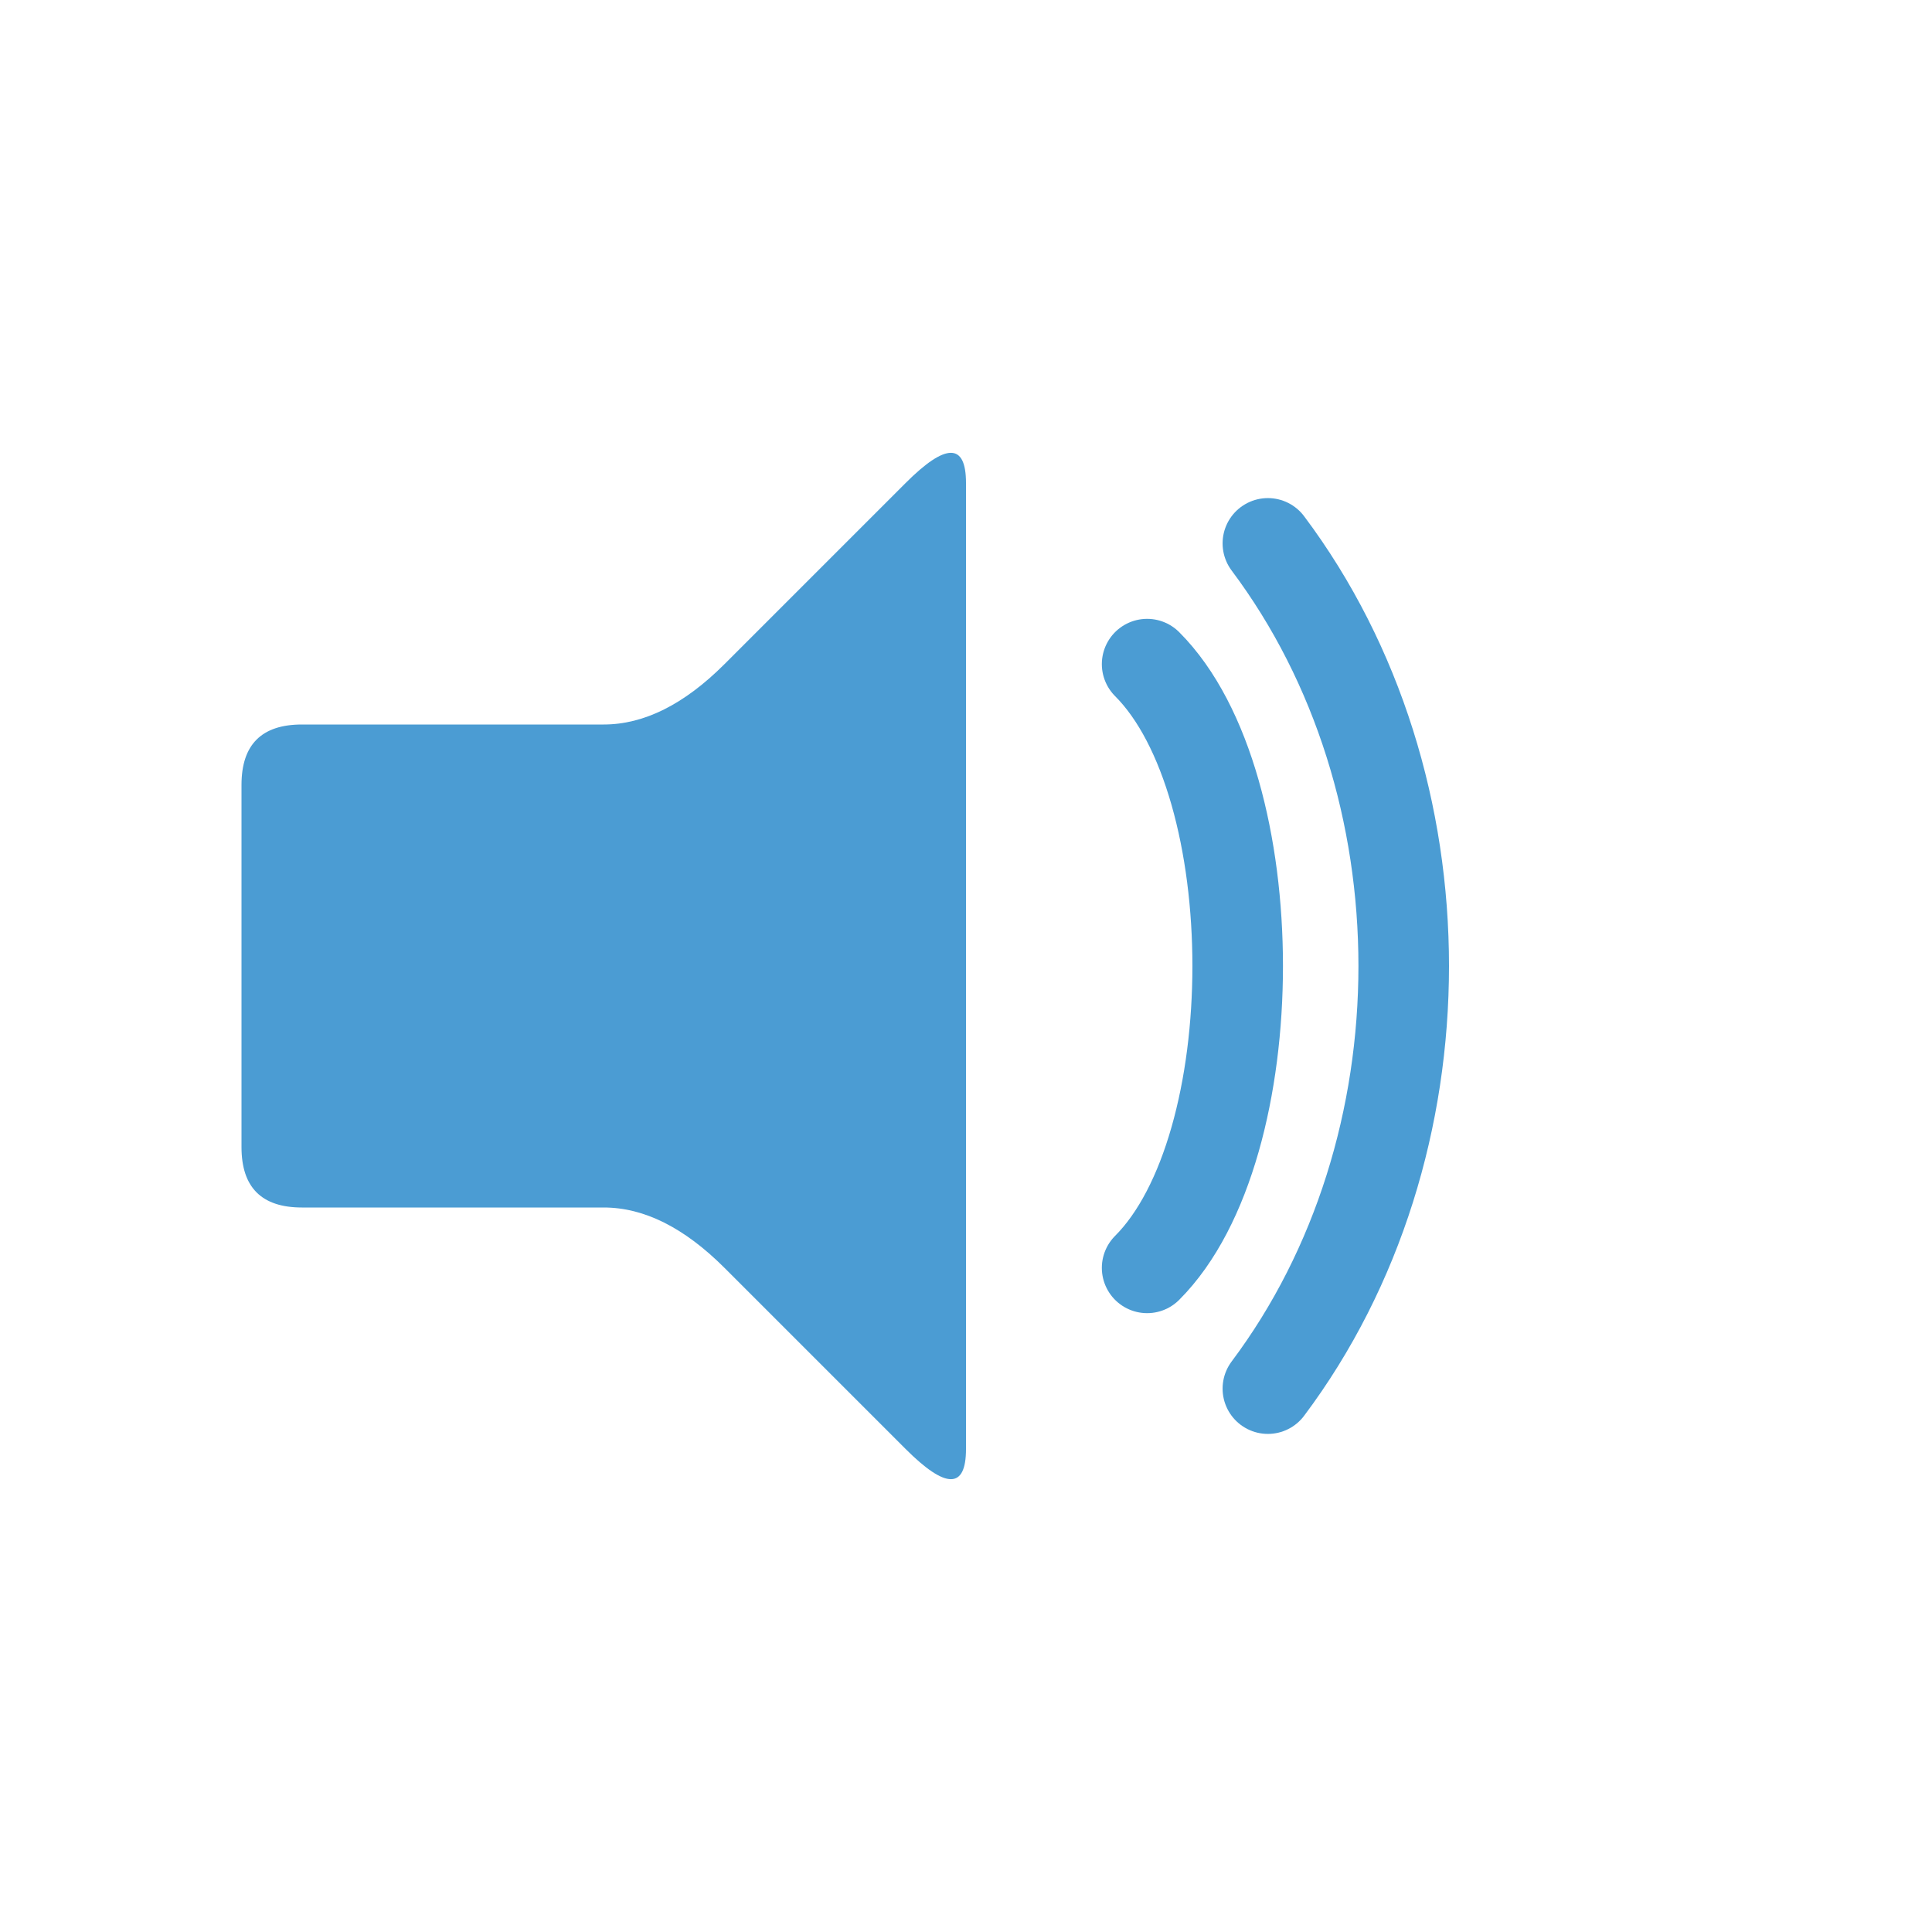
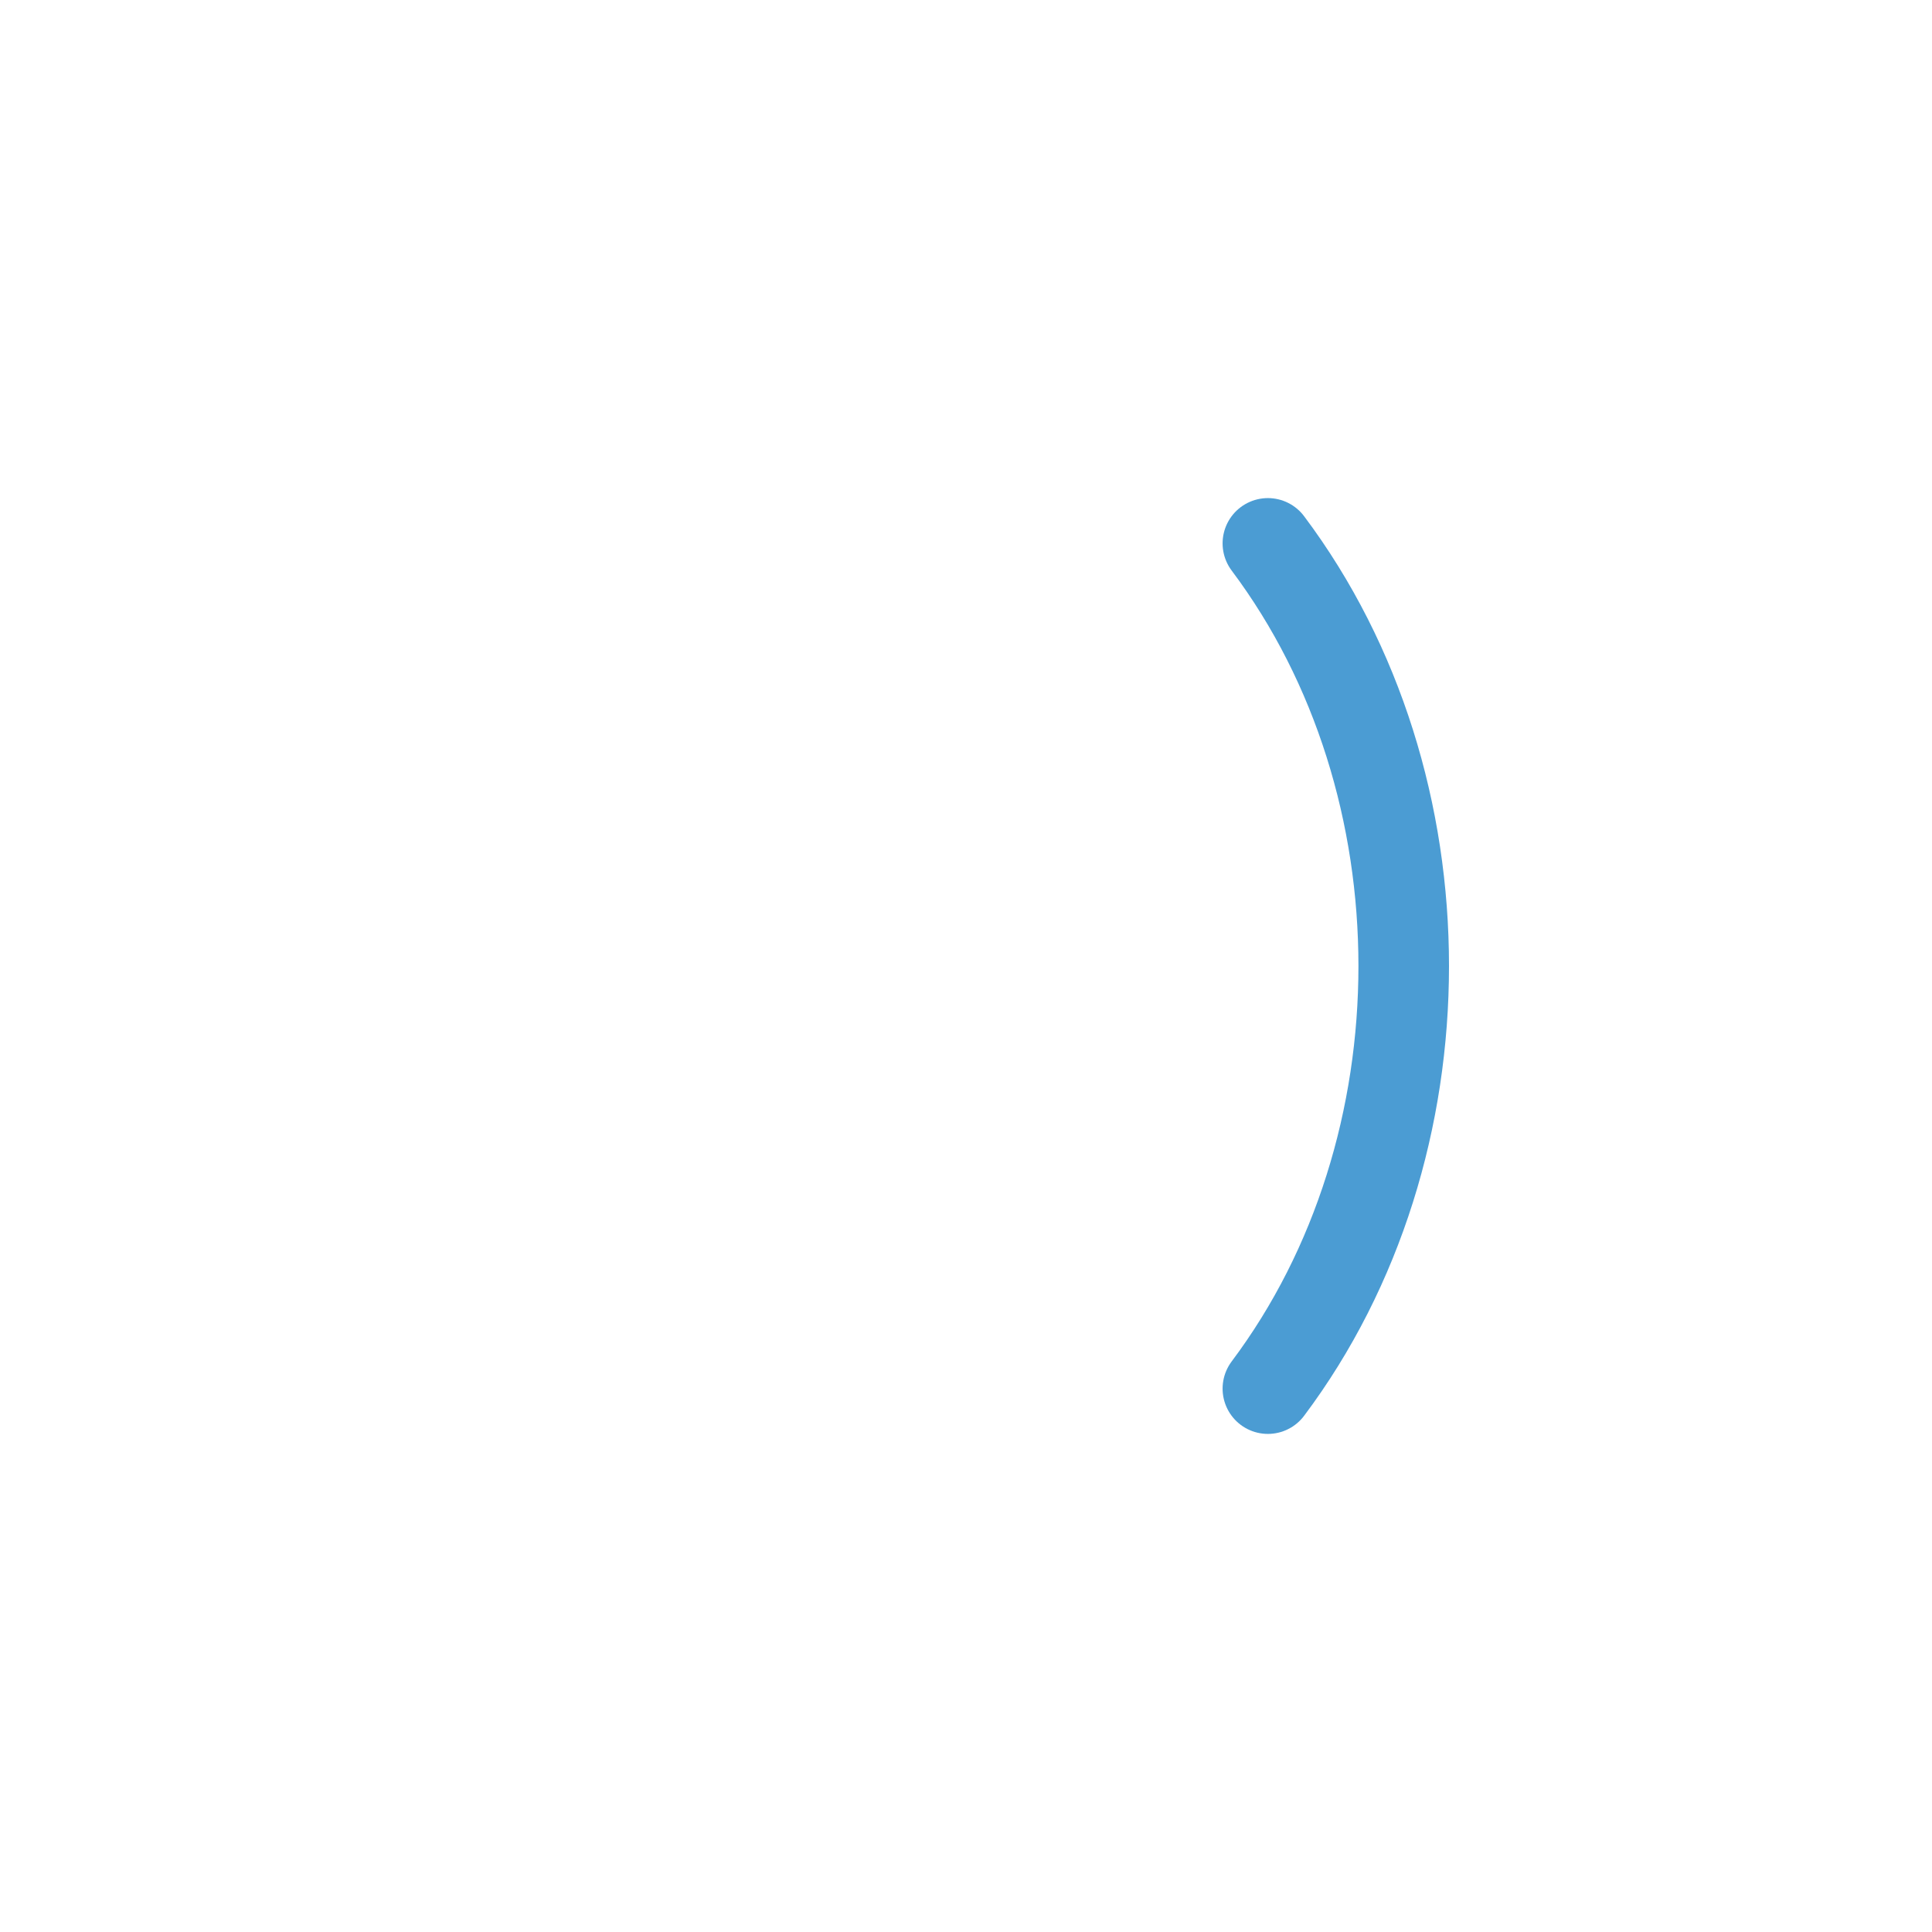
<svg xmlns="http://www.w3.org/2000/svg" width="64" height="64" viewBox="0 0 64 64">
-   <path d="M10 24 Q8 24 8 26 L8 38 Q8 40 10 40 L20 40 Q22 40 24 42 L30 48 Q32 50 32 48 L32 16 Q32 14 30 16 L24 22 Q22 24 20 24 Z" fill="#4B9CD3" />
-   <path d="M38 22 C42 26, 42 38, 38 42" fill="none" stroke="#4B9CD3" stroke-width="3" stroke-linecap="round" />
  <path d="M42 18 C48 26, 48 38, 42 46" fill="none" stroke="#4B9CD3" stroke-width="3" stroke-linecap="round" />
</svg>